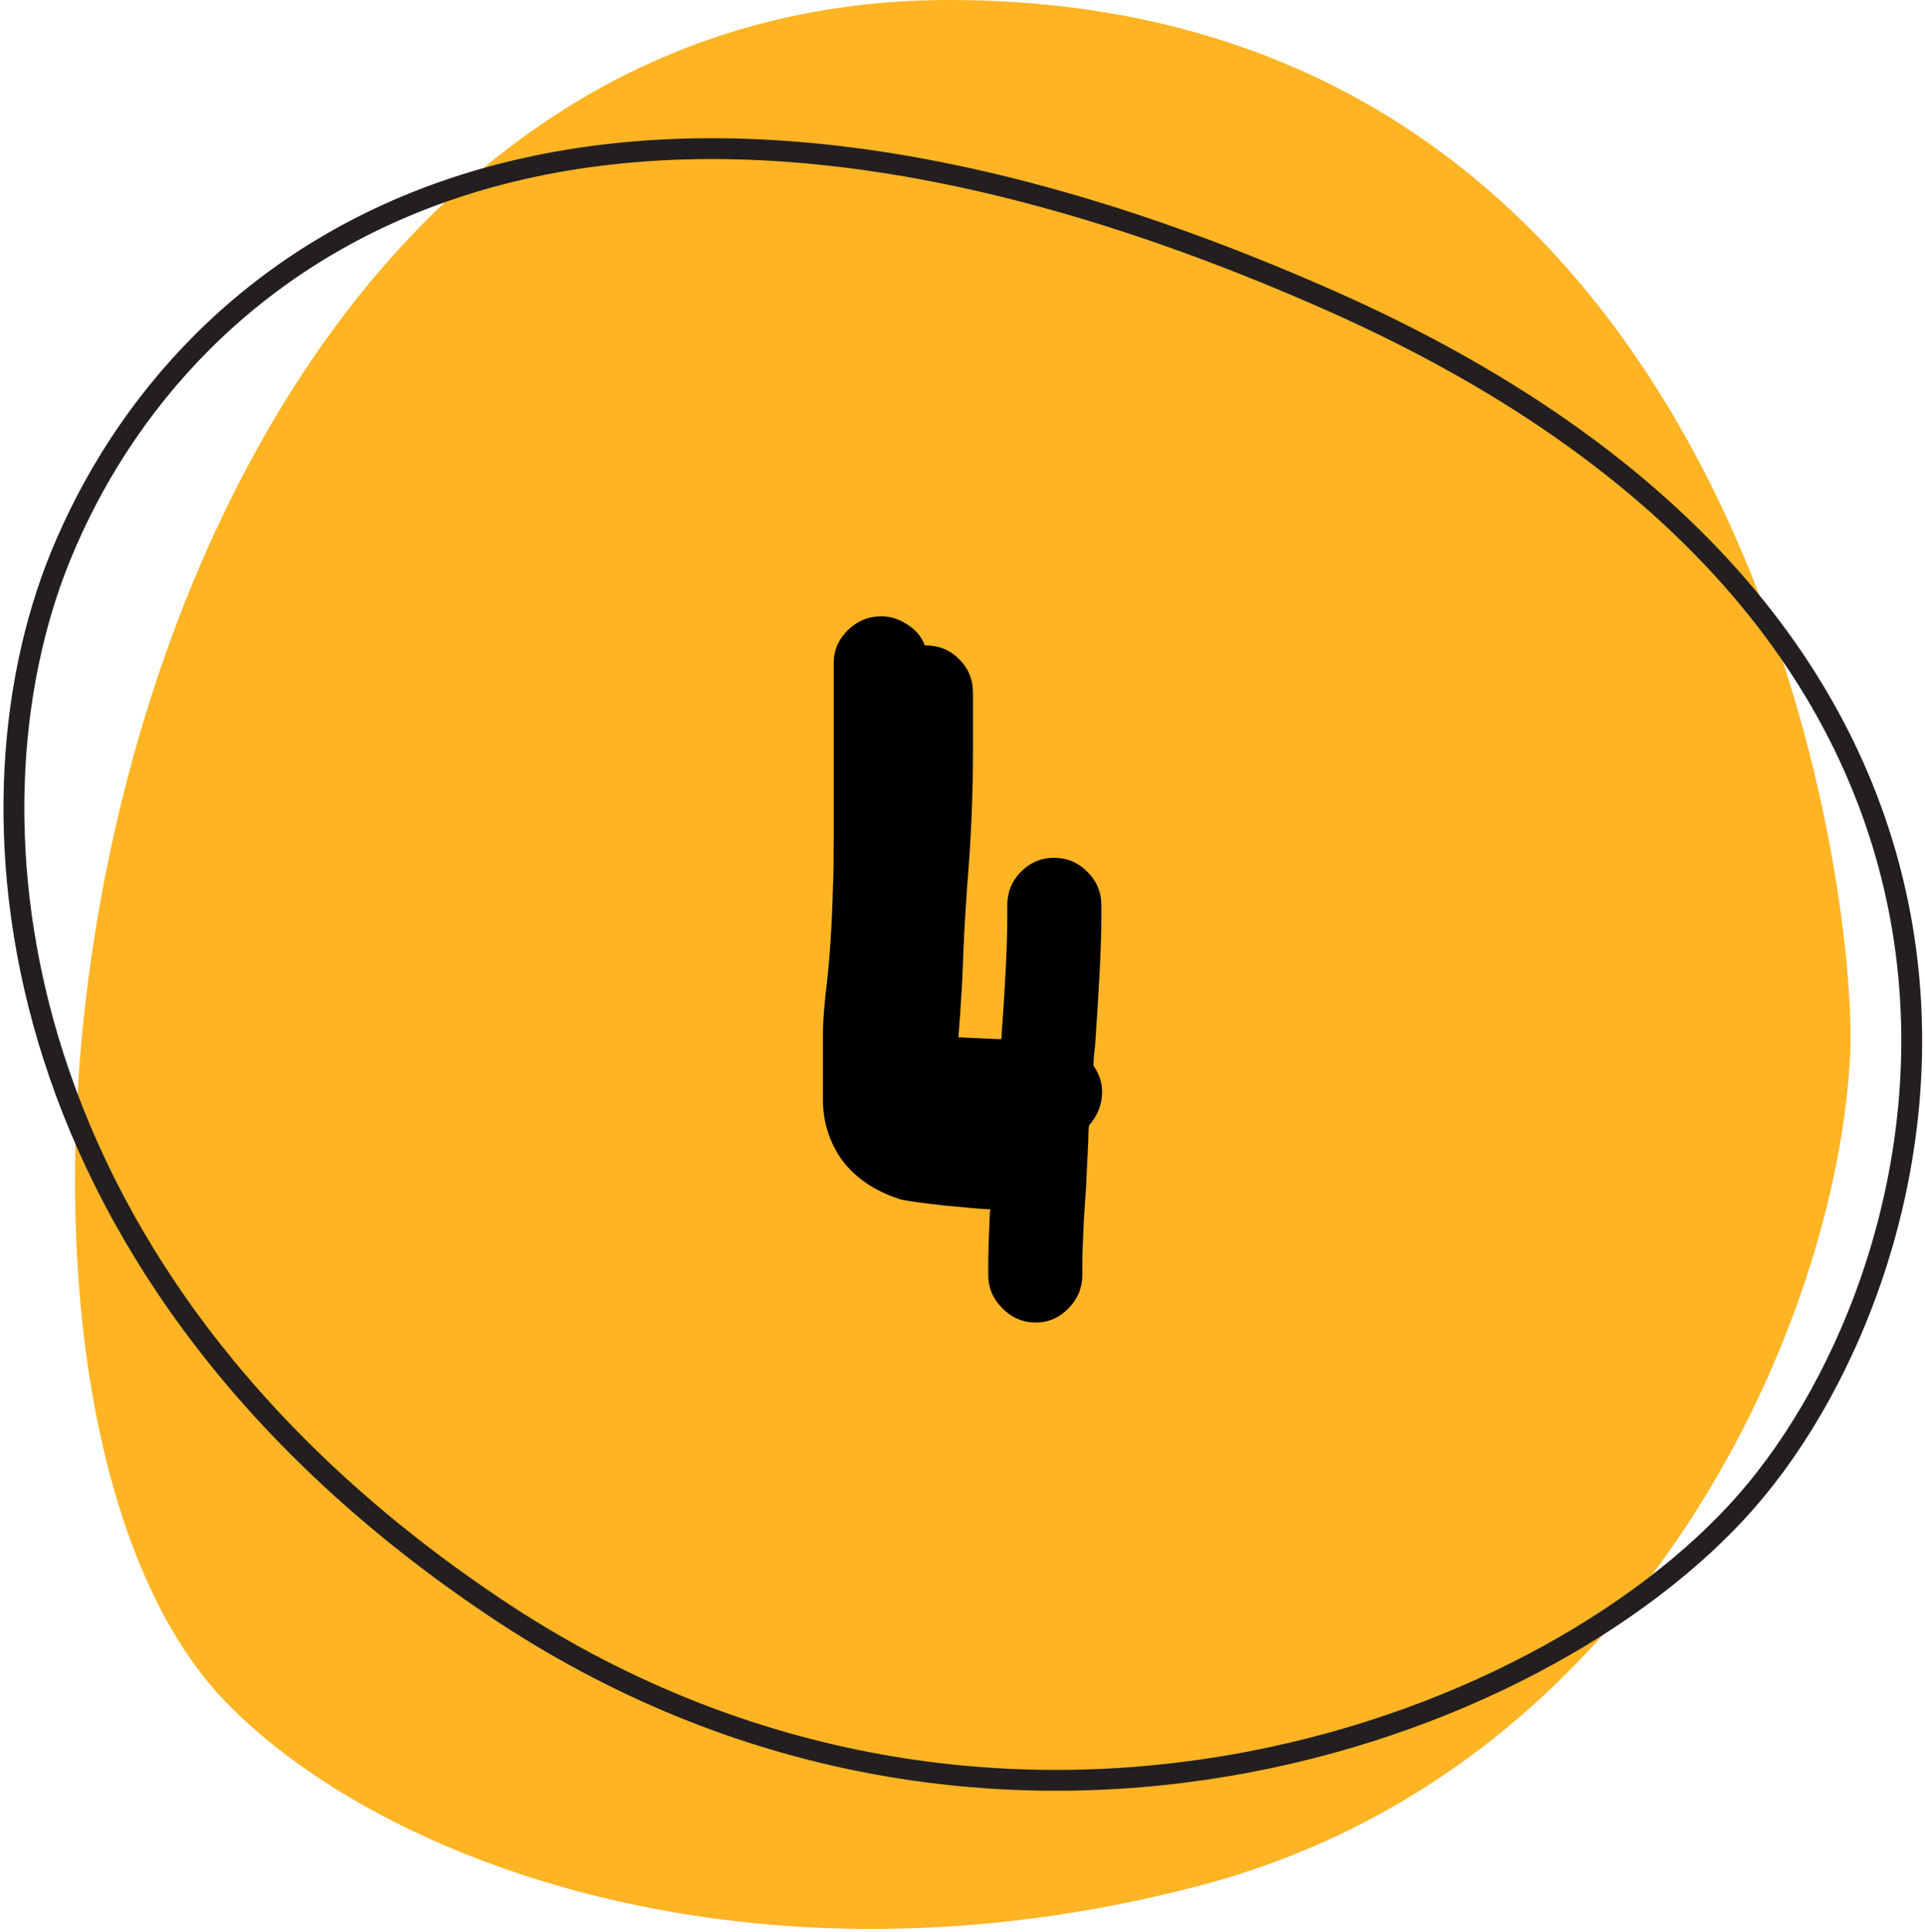
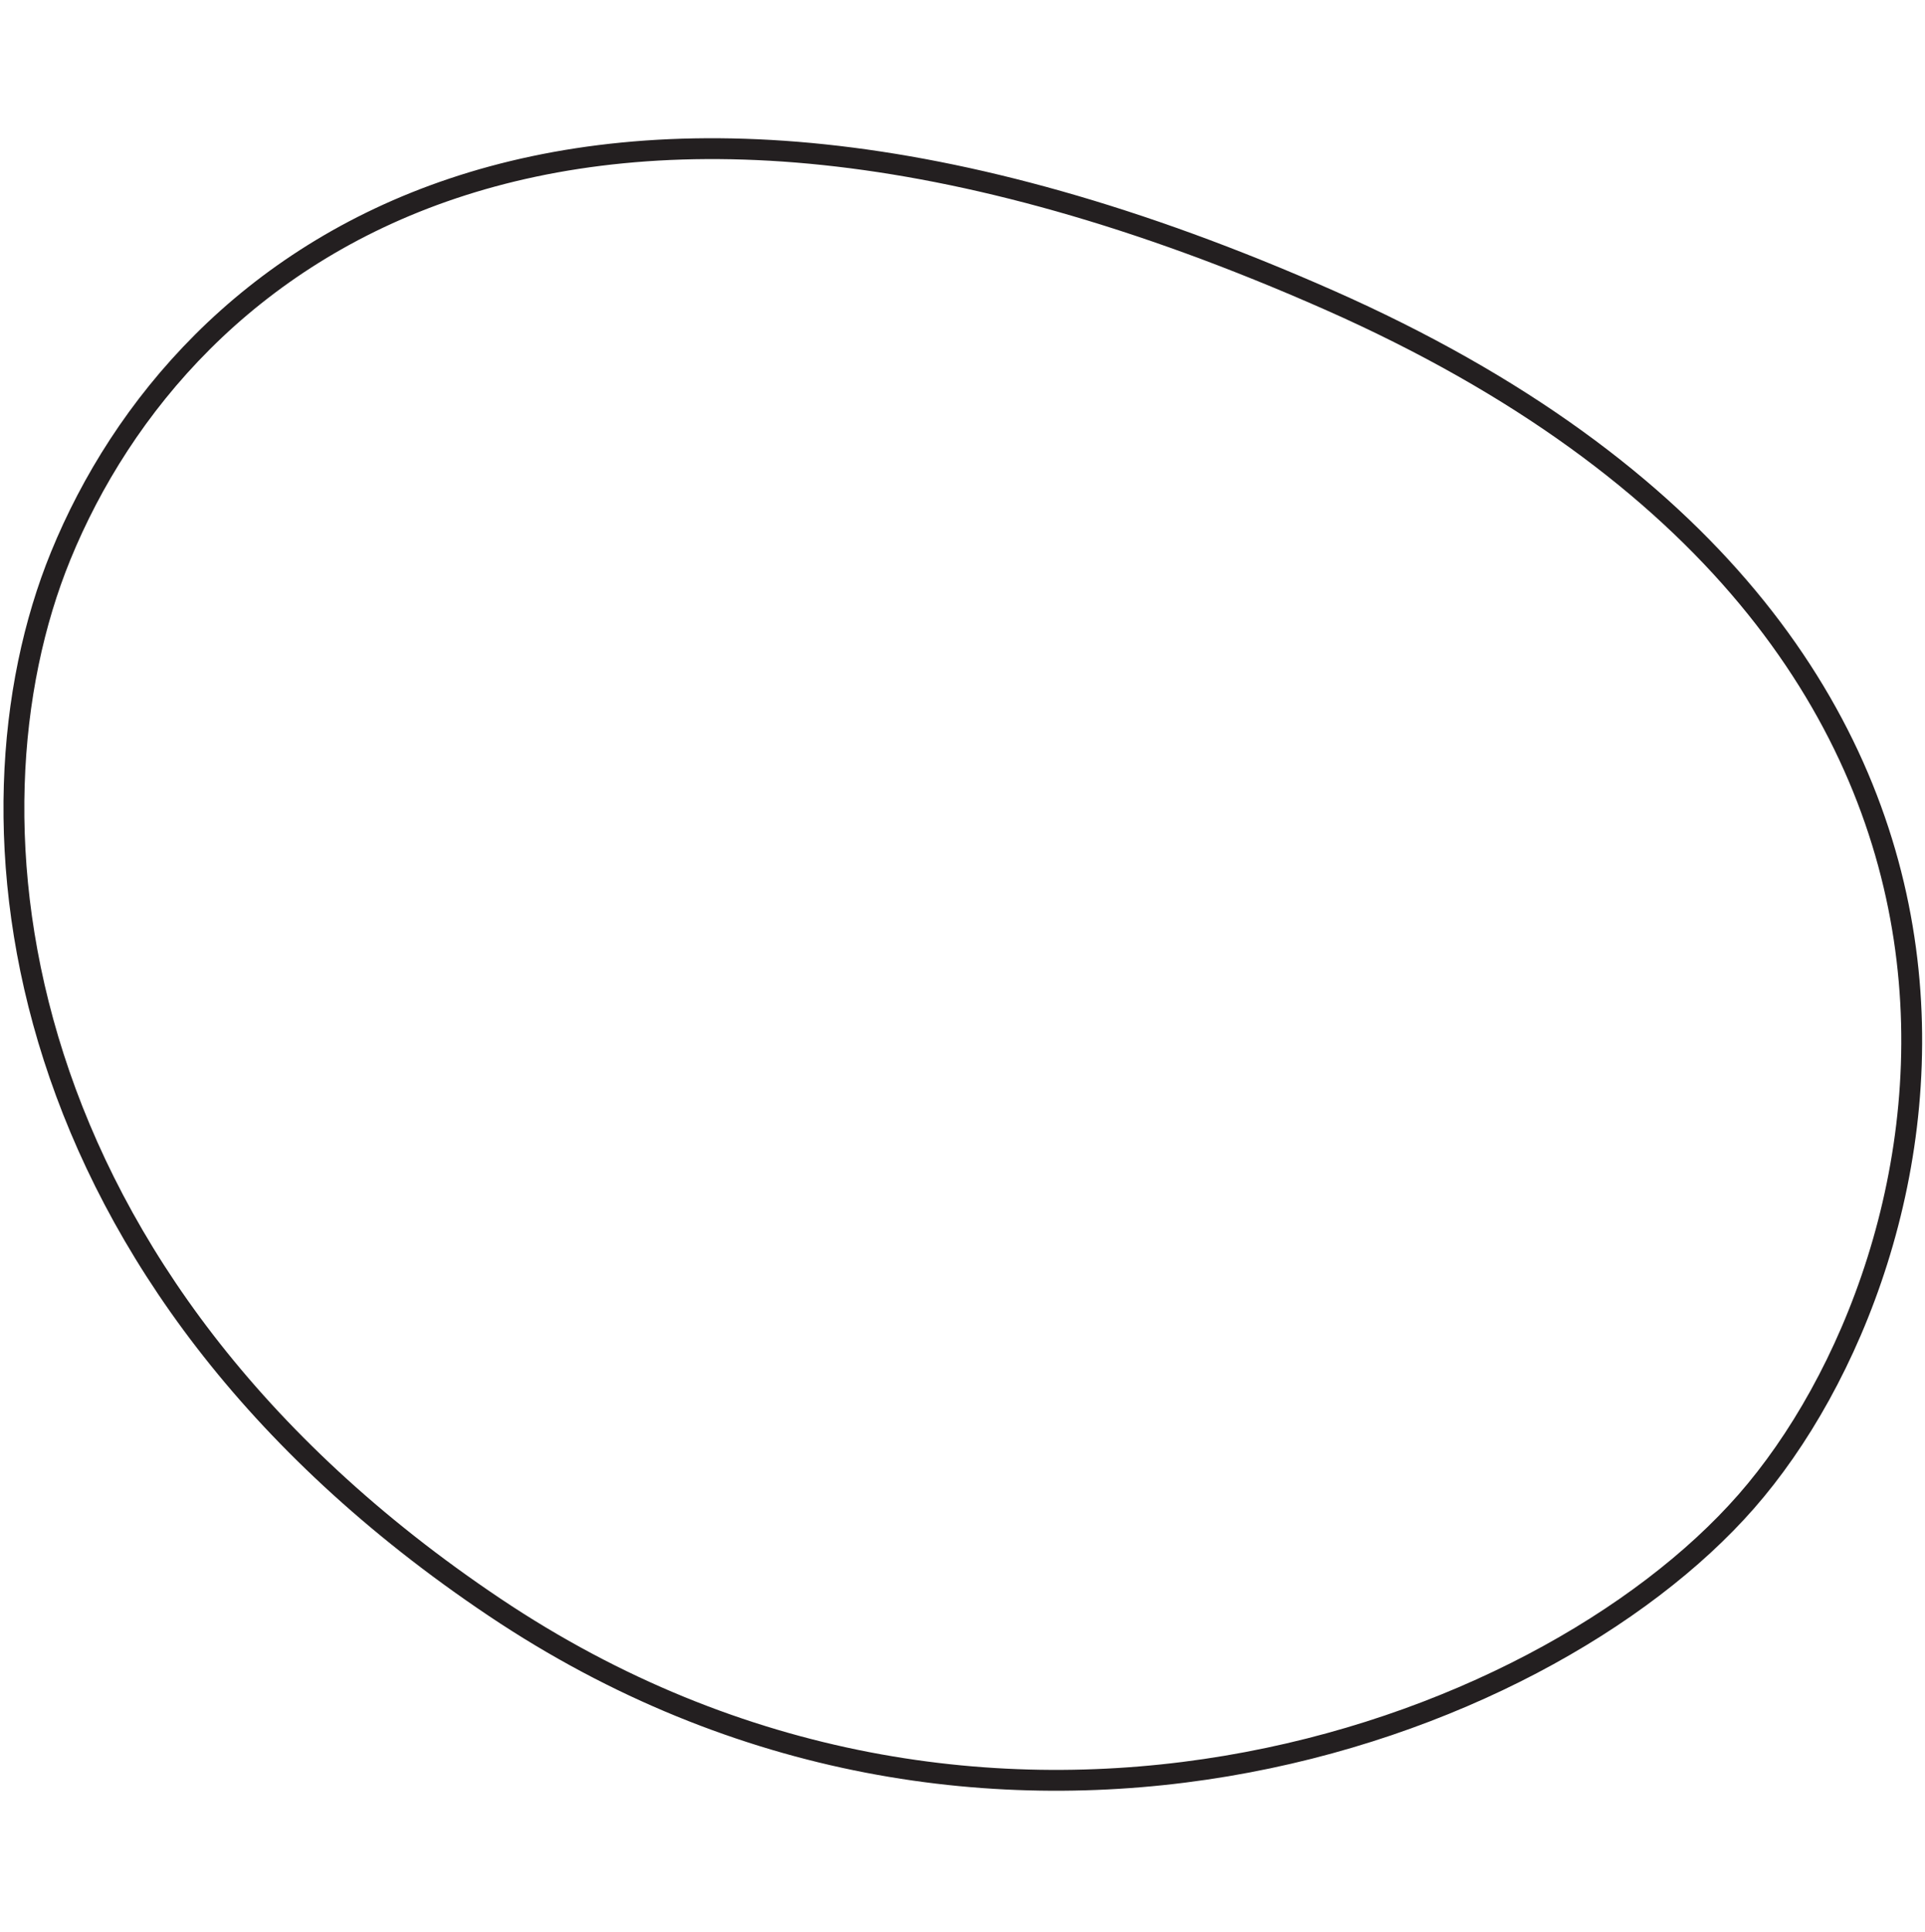
<svg xmlns="http://www.w3.org/2000/svg" width="277" height="278" viewBox="0 0 277 278" fill="none">
-   <path d="M32.509 244.93C-14.861 196.08 13.289 0.02 136.559 5.92946e-07C250.219 -0.01 267.419 126.47 266.229 151.72C264.439 189.66 236.609 254.53 172.579 271.34C108.549 288.15 54.919 268.04 32.509 244.93Z" fill="#FFB424" />
-   <path d="M8.731 79.989C-6.749 117.859 0.731 184.039 71.171 231.269C141.611 278.499 221.481 250.039 251.271 216.059C281.431 181.649 301.701 91.989 191.241 43.169C80.771 -5.661 26.341 36.909 8.731 79.989Z" stroke="#231F20" stroke-width="3" stroke-miterlimit="10" />
-   <path d="M146.933 125.417C148.257 124.092 149.833 123.43 151.659 123.43C153.521 123.43 155.115 124.092 156.439 125.417C157.8 126.742 158.48 128.353 158.48 130.251V132.023C158.48 135.819 158.176 142.014 157.567 150.607C157.424 151.61 157.353 152.523 157.353 153.347C158.176 154.528 158.588 155.782 158.588 157.106C158.588 158.897 157.961 160.508 156.708 161.94C156.636 162.37 156.601 163.068 156.601 164.035L156.278 170.749L155.956 175.69C155.813 178.627 155.741 180.614 155.741 181.652V183.479C155.741 185.305 155.079 186.898 153.754 188.259C152.429 189.619 150.854 190.3 149.027 190.3C147.201 190.3 145.608 189.619 144.247 188.259C142.886 186.898 142.206 185.305 142.206 183.479V181.652C142.206 180.471 142.278 178.197 142.421 174.831C142.421 174.509 142.457 174.24 142.528 174.025C141.168 173.954 139.019 173.775 136.083 173.488C133.147 173.166 131.034 172.88 129.745 172.629C126.093 171.519 123.246 169.639 121.205 166.989C119.343 164.375 118.412 161.439 118.412 158.181V148.835C118.412 147.474 118.537 145.576 118.788 143.142C119.361 138.522 119.719 133.312 119.862 127.512C119.934 126.258 119.97 123.734 119.97 119.938V95.393C119.97 93.566 120.65 91.991 122.011 90.666C123.371 89.341 124.965 88.679 126.791 88.679C128.116 88.679 129.369 89.073 130.551 89.86C131.768 90.612 132.61 91.615 133.075 92.868H133.183C135.116 92.868 136.728 93.531 138.017 94.856C139.341 96.144 140.004 97.756 140.004 99.689V108.498C140.004 114.442 139.735 120.673 139.198 127.189C138.876 131.594 138.661 135.479 138.554 138.845C138.482 140.922 138.339 143.482 138.124 146.525C138.088 146.812 138.052 147.259 138.017 147.868C137.981 148.477 137.945 148.942 137.909 149.265C141.741 149.444 143.799 149.533 144.086 149.533C144.659 141.691 144.945 135.855 144.945 132.023V130.251C144.945 128.353 145.608 126.742 146.933 125.417Z" fill="black" />
+   <path d="M8.731 79.989C-6.749 117.859 0.731 184.039 71.171 231.269C141.611 278.499 221.481 250.039 251.271 216.059C281.431 181.649 301.701 91.989 191.241 43.169C80.771 -5.661 26.341 36.909 8.731 79.989" stroke="#231F20" stroke-width="3" stroke-miterlimit="10" />
</svg>